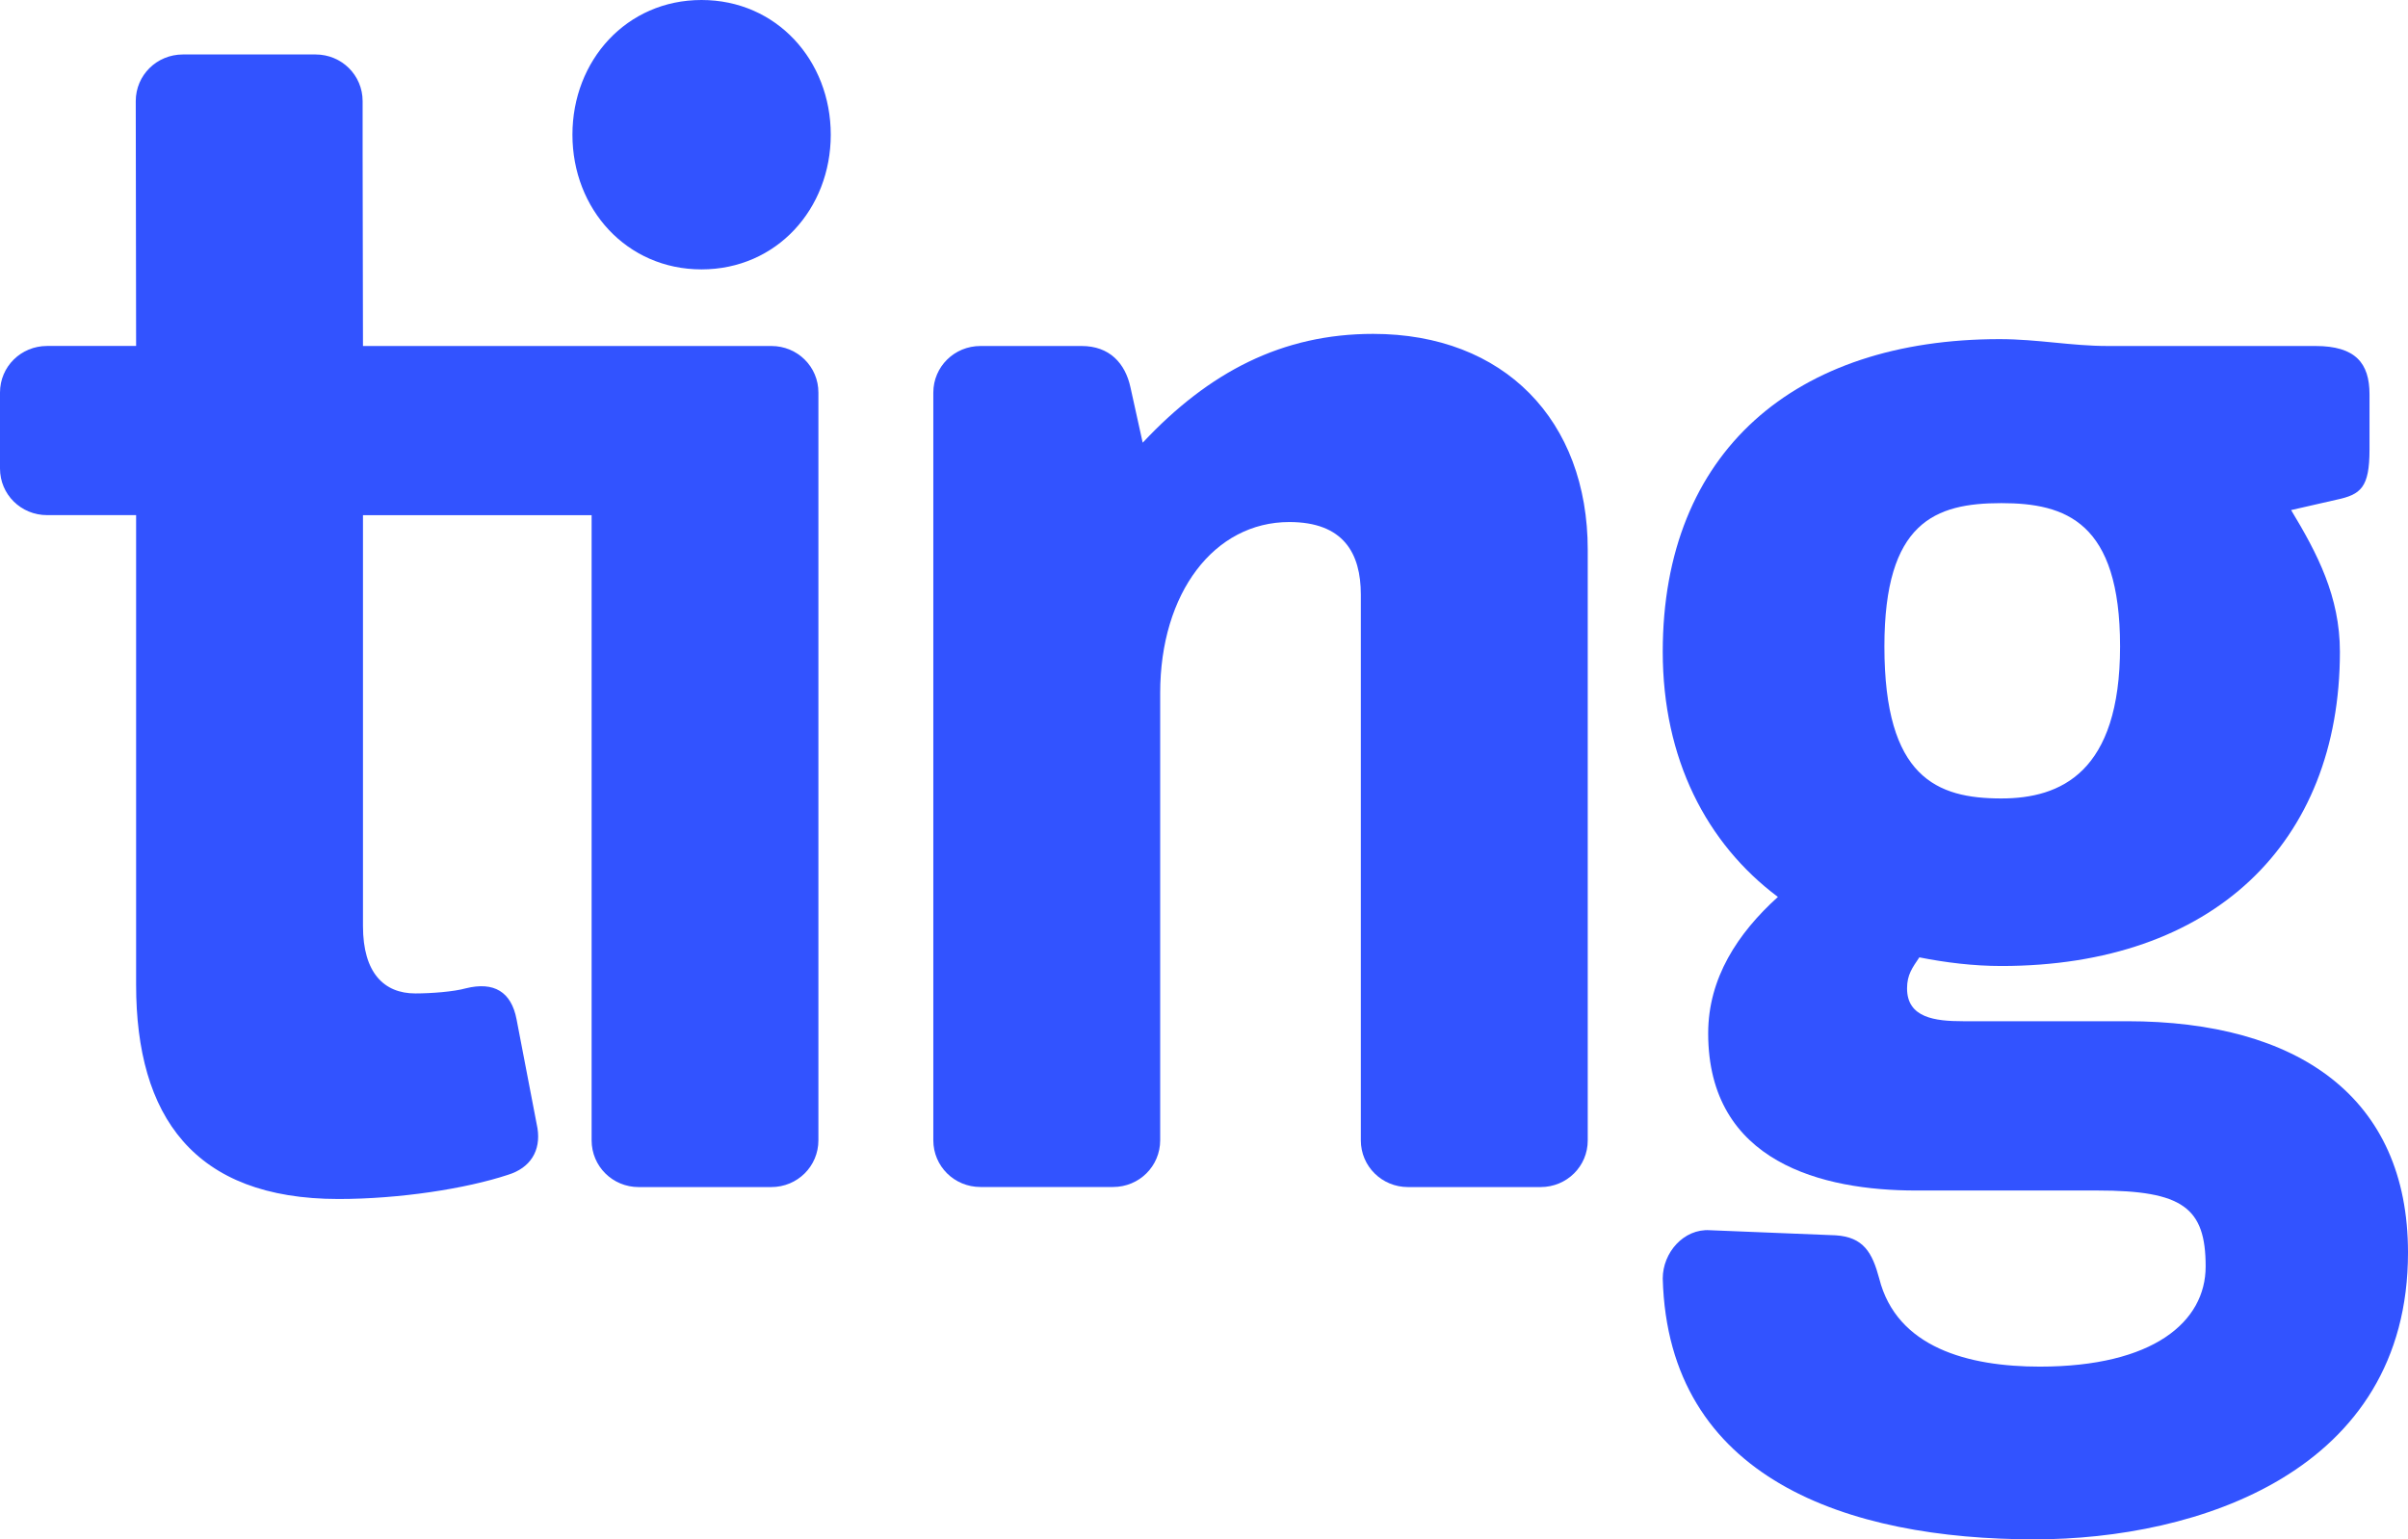
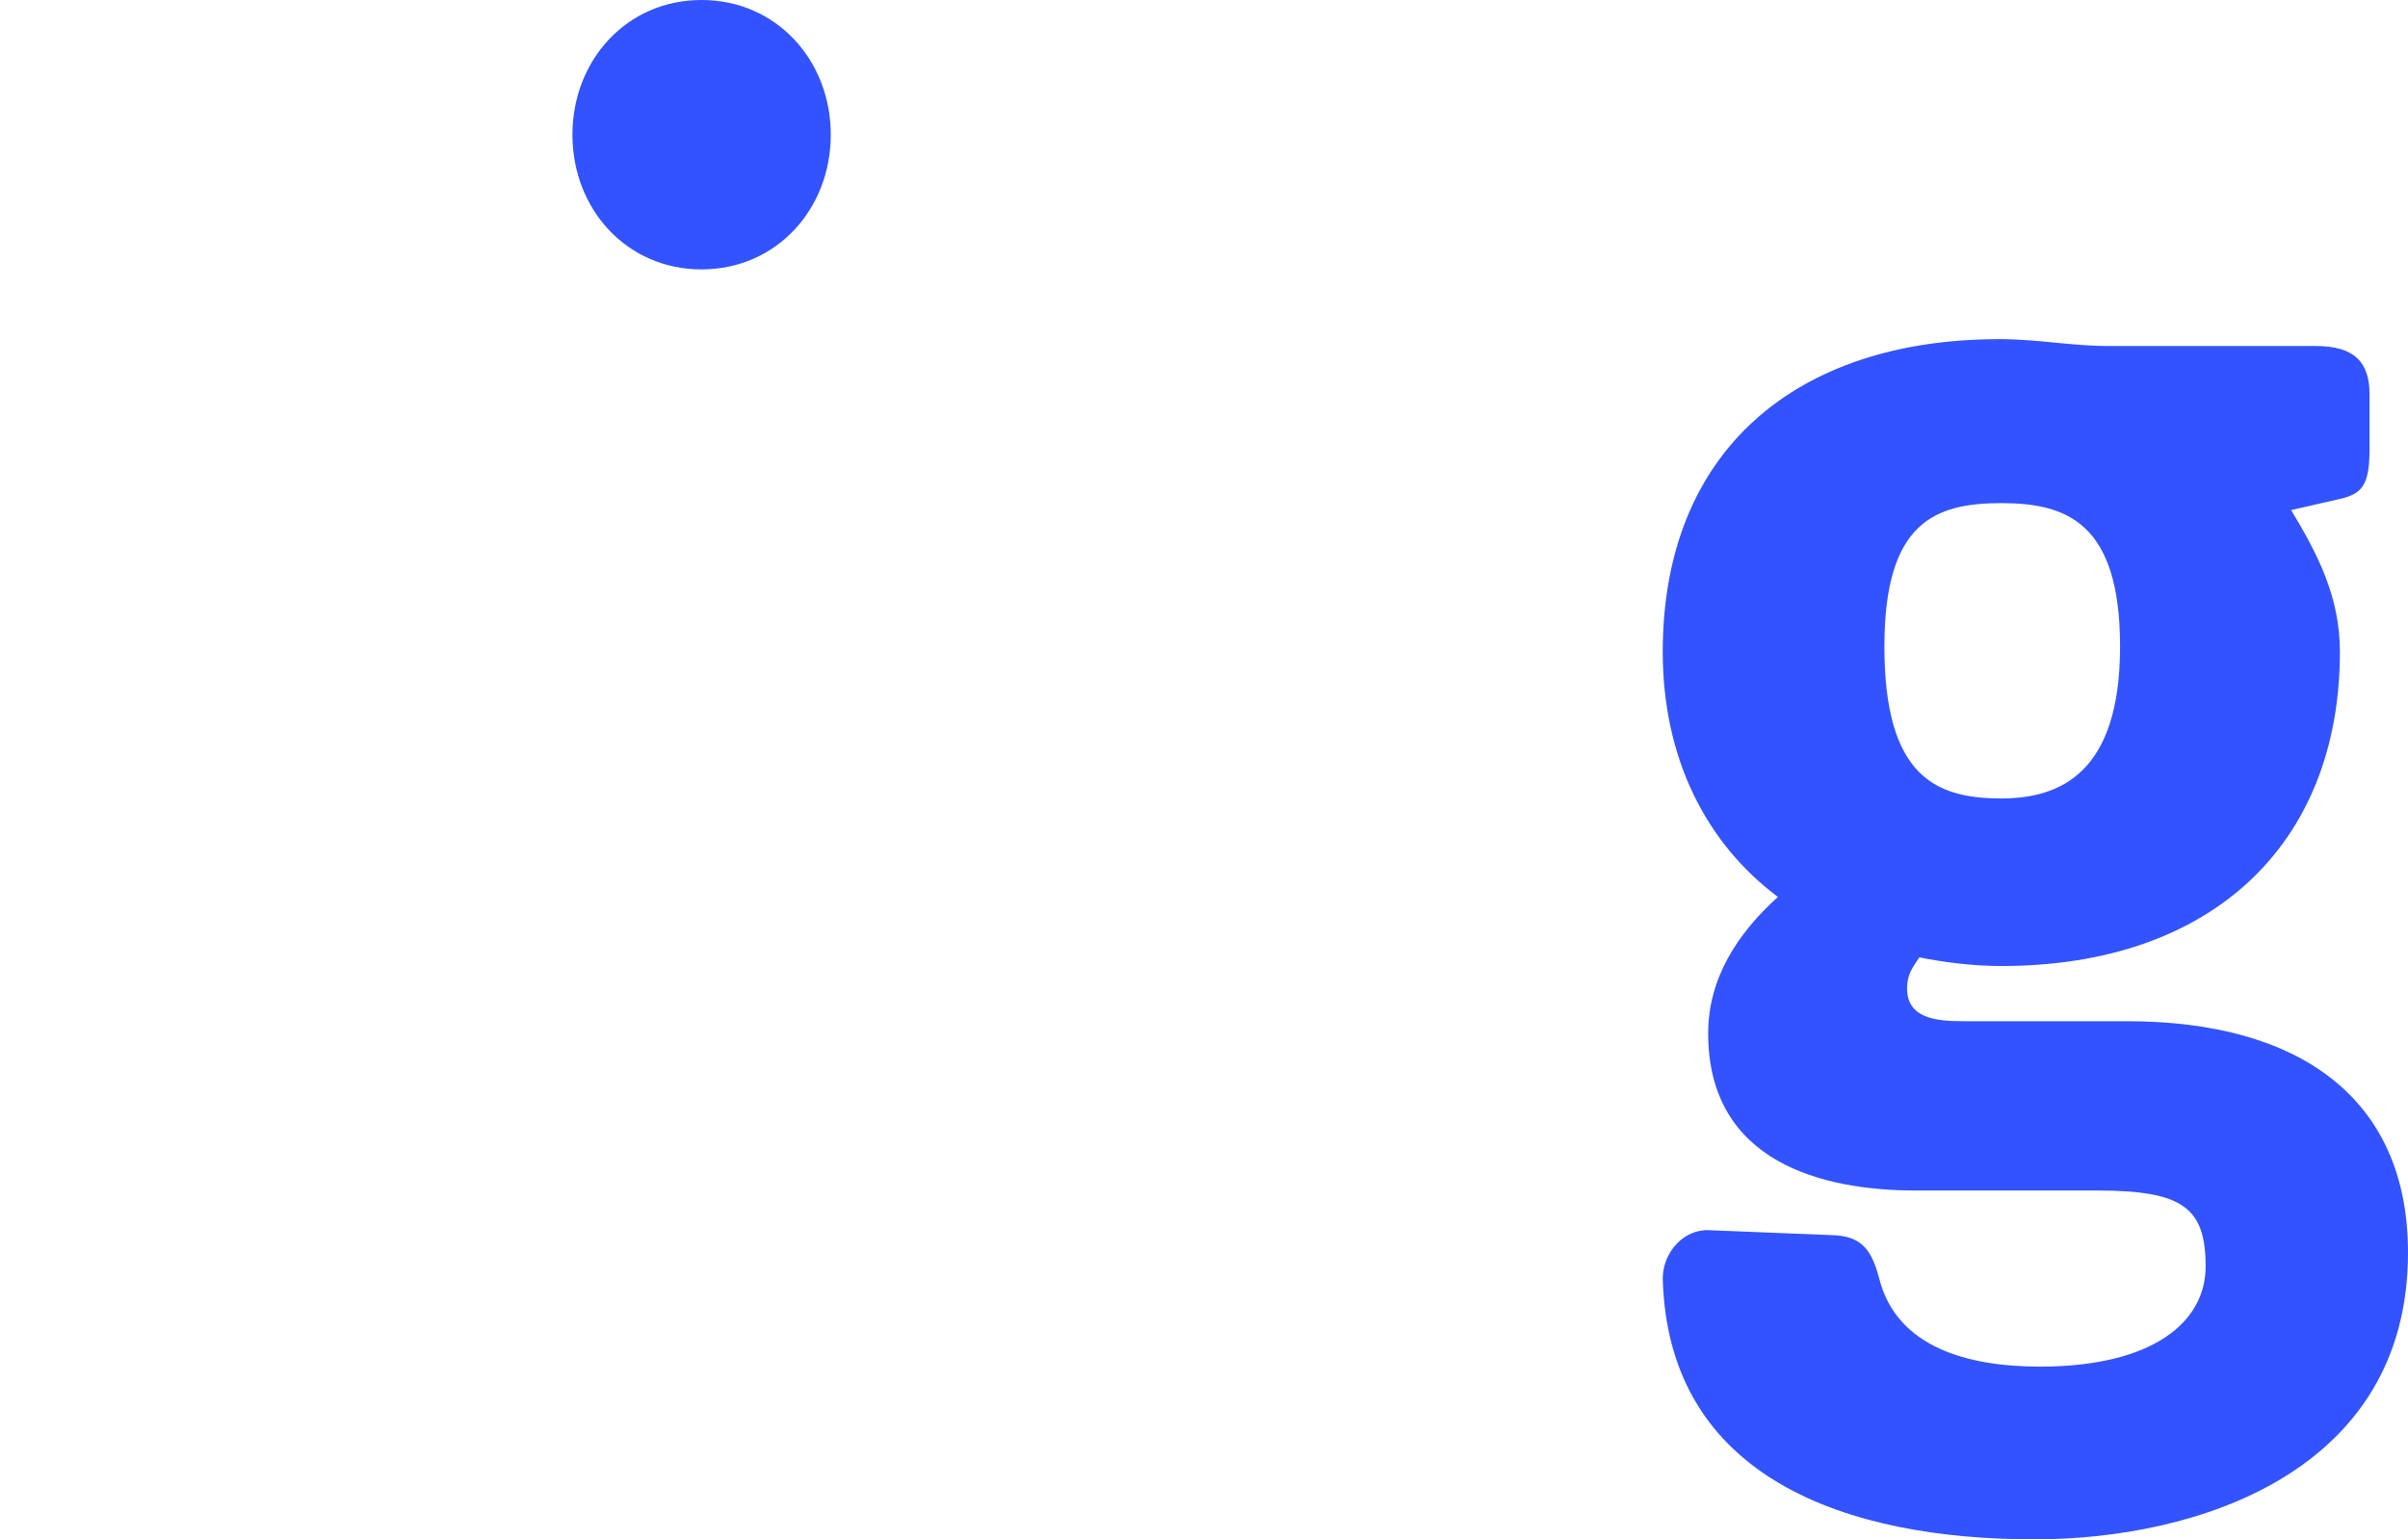
<svg xmlns="http://www.w3.org/2000/svg" width="61" height="39" viewBox="0 0 61 39" fill="none">
  <path d="M17.771 6.825C15.872 6.825 14.501 5.294 14.501 3.413C14.501 1.531 15.872 0 17.771 0C19.672 0 21.045 1.531 21.045 3.413C21.045 5.294 19.672 6.825 17.771 6.825Z" fill="#3253FF" />
-   <path d="M39.027 30.075H35.669C35.005 30.075 34.473 29.548 34.473 28.891V15.065C34.473 14.014 34.032 13.226 32.661 13.226C30.76 13.226 29.39 15.02 29.39 17.558V28.889C29.39 29.546 28.859 30.073 28.197 30.073H24.837C24.173 30.073 23.643 29.546 23.643 28.889V9.947C23.643 9.292 24.175 8.766 24.837 8.766H27.4C28.107 8.766 28.506 9.203 28.638 9.817L28.947 11.216C30.627 9.422 32.483 8.459 34.784 8.459C38.099 8.459 40.221 10.648 40.221 13.929V28.891C40.223 29.548 39.691 30.075 39.027 30.075Z" fill="#3253FF" />
  <path d="M51.541 39C46.808 39 42.256 37.469 42.121 32.392C42.121 31.735 42.653 31.125 43.315 31.168L46.501 31.297C47.208 31.342 47.429 31.735 47.605 32.392C48.047 34.142 49.861 34.624 51.672 34.624C54.548 34.624 55.874 33.489 55.874 32.086C55.874 30.6 55.298 30.162 53.132 30.162H48.531C46.189 30.162 43.272 29.462 43.272 26.18C43.272 24.779 44.022 23.643 45.038 22.724C43.227 21.368 42.121 19.223 42.121 16.512C42.121 11.437 45.481 8.592 50.654 8.592C51.625 8.592 52.465 8.766 53.395 8.766H58.656C59.673 8.766 60.025 9.203 60.025 9.991V11.39C60.025 12.353 59.806 12.53 59.187 12.661L58.039 12.923C58.7 14.018 59.275 15.111 59.275 16.512C59.275 21.366 56.05 24.474 50.699 24.474C49.992 24.474 49.285 24.387 48.621 24.255C48.445 24.517 48.31 24.693 48.31 25.042C48.31 25.786 49.017 25.873 49.726 25.873H53.883C58.214 25.873 61 27.798 61 31.735C61 37.295 55.651 39 51.541 39ZM50.699 12.747C49.019 12.747 47.736 13.227 47.736 16.378C47.736 19.702 49.064 20.229 50.699 20.229C52.201 20.229 53.706 19.573 53.706 16.378C53.706 13.227 52.334 12.747 50.699 12.747Z" fill="#3253FF" />
-   <path d="M19.541 8.766H9.195C9.195 8.766 9.186 3.926 9.186 3.881V2.562C9.186 1.906 8.656 1.38 7.994 1.38H4.634C3.97 1.38 3.439 1.906 3.439 2.562L3.448 8.765H1.194C0.529 8.765 0 9.29 0 9.945V11.869C0 12.526 0.529 13.051 1.194 13.051H3.448V24.95C3.448 28.277 4.907 30.377 8.576 30.377C10.121 30.377 11.803 30.116 12.866 29.765C13.44 29.589 13.704 29.152 13.616 28.586L13.086 25.827C12.953 25.126 12.512 24.864 11.803 25.039C11.494 25.126 10.918 25.169 10.521 25.169C9.726 25.169 9.195 24.645 9.195 23.463V13.053H14.987V28.891C14.987 29.548 15.518 30.075 16.178 30.075H19.539C20.201 30.075 20.732 29.548 20.732 28.891V9.947C20.734 9.292 20.203 8.766 19.541 8.766Z" fill="#3253FF" />
</svg>